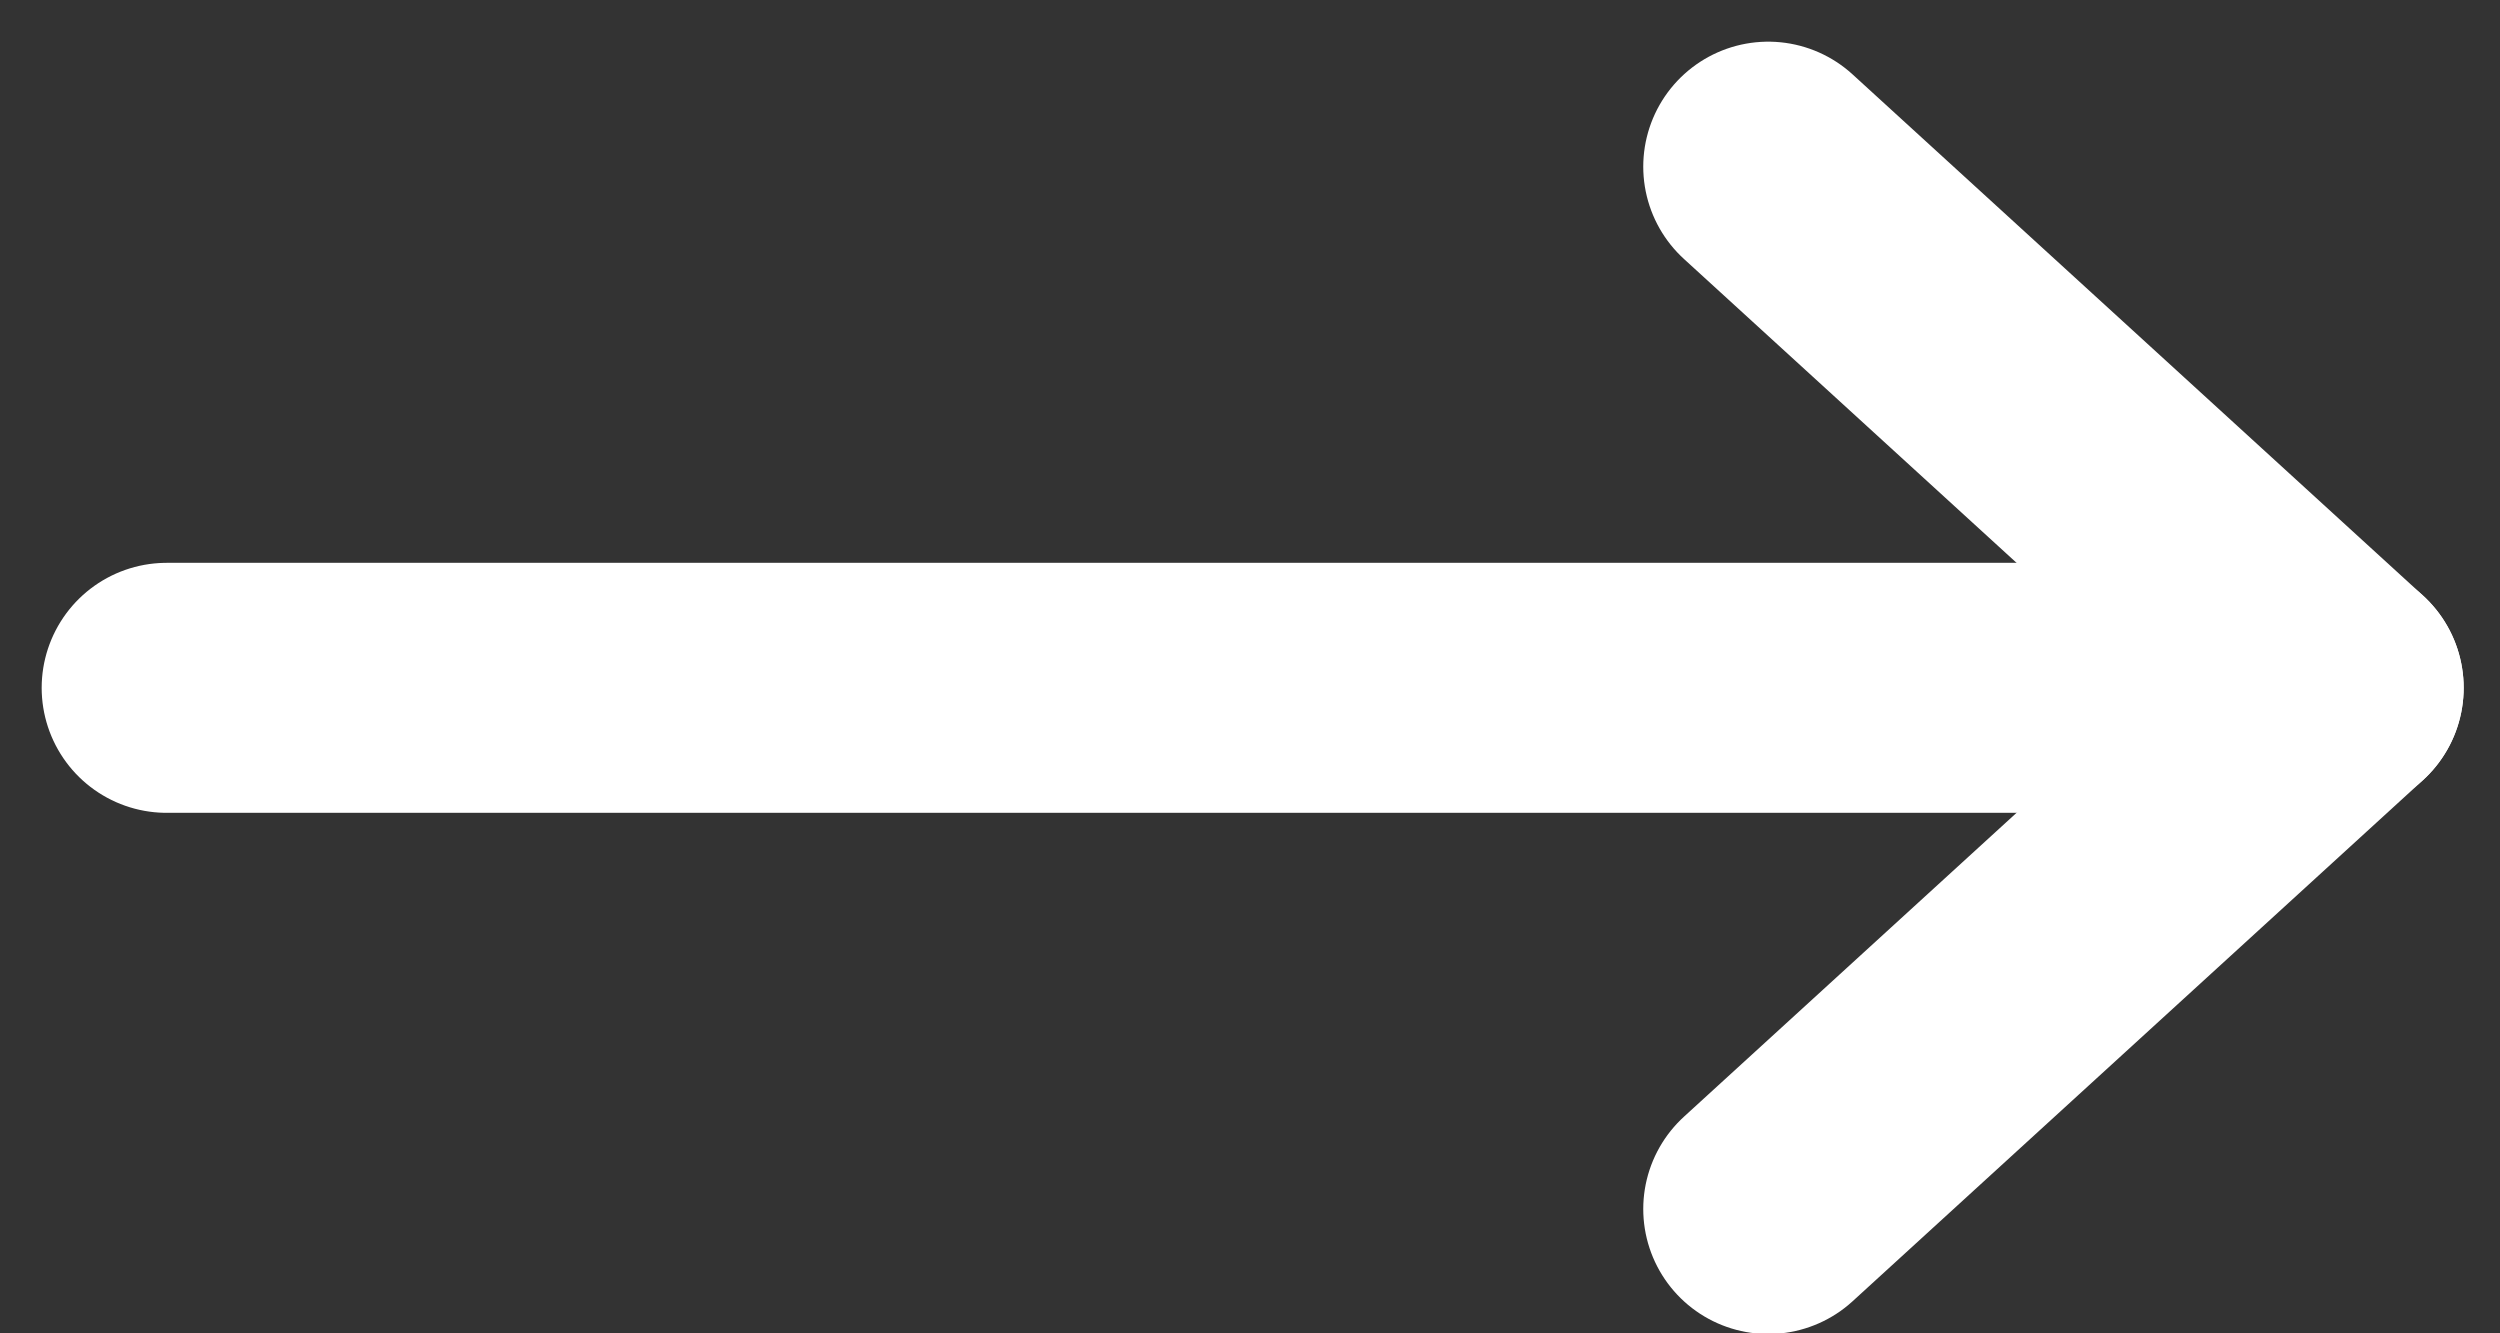
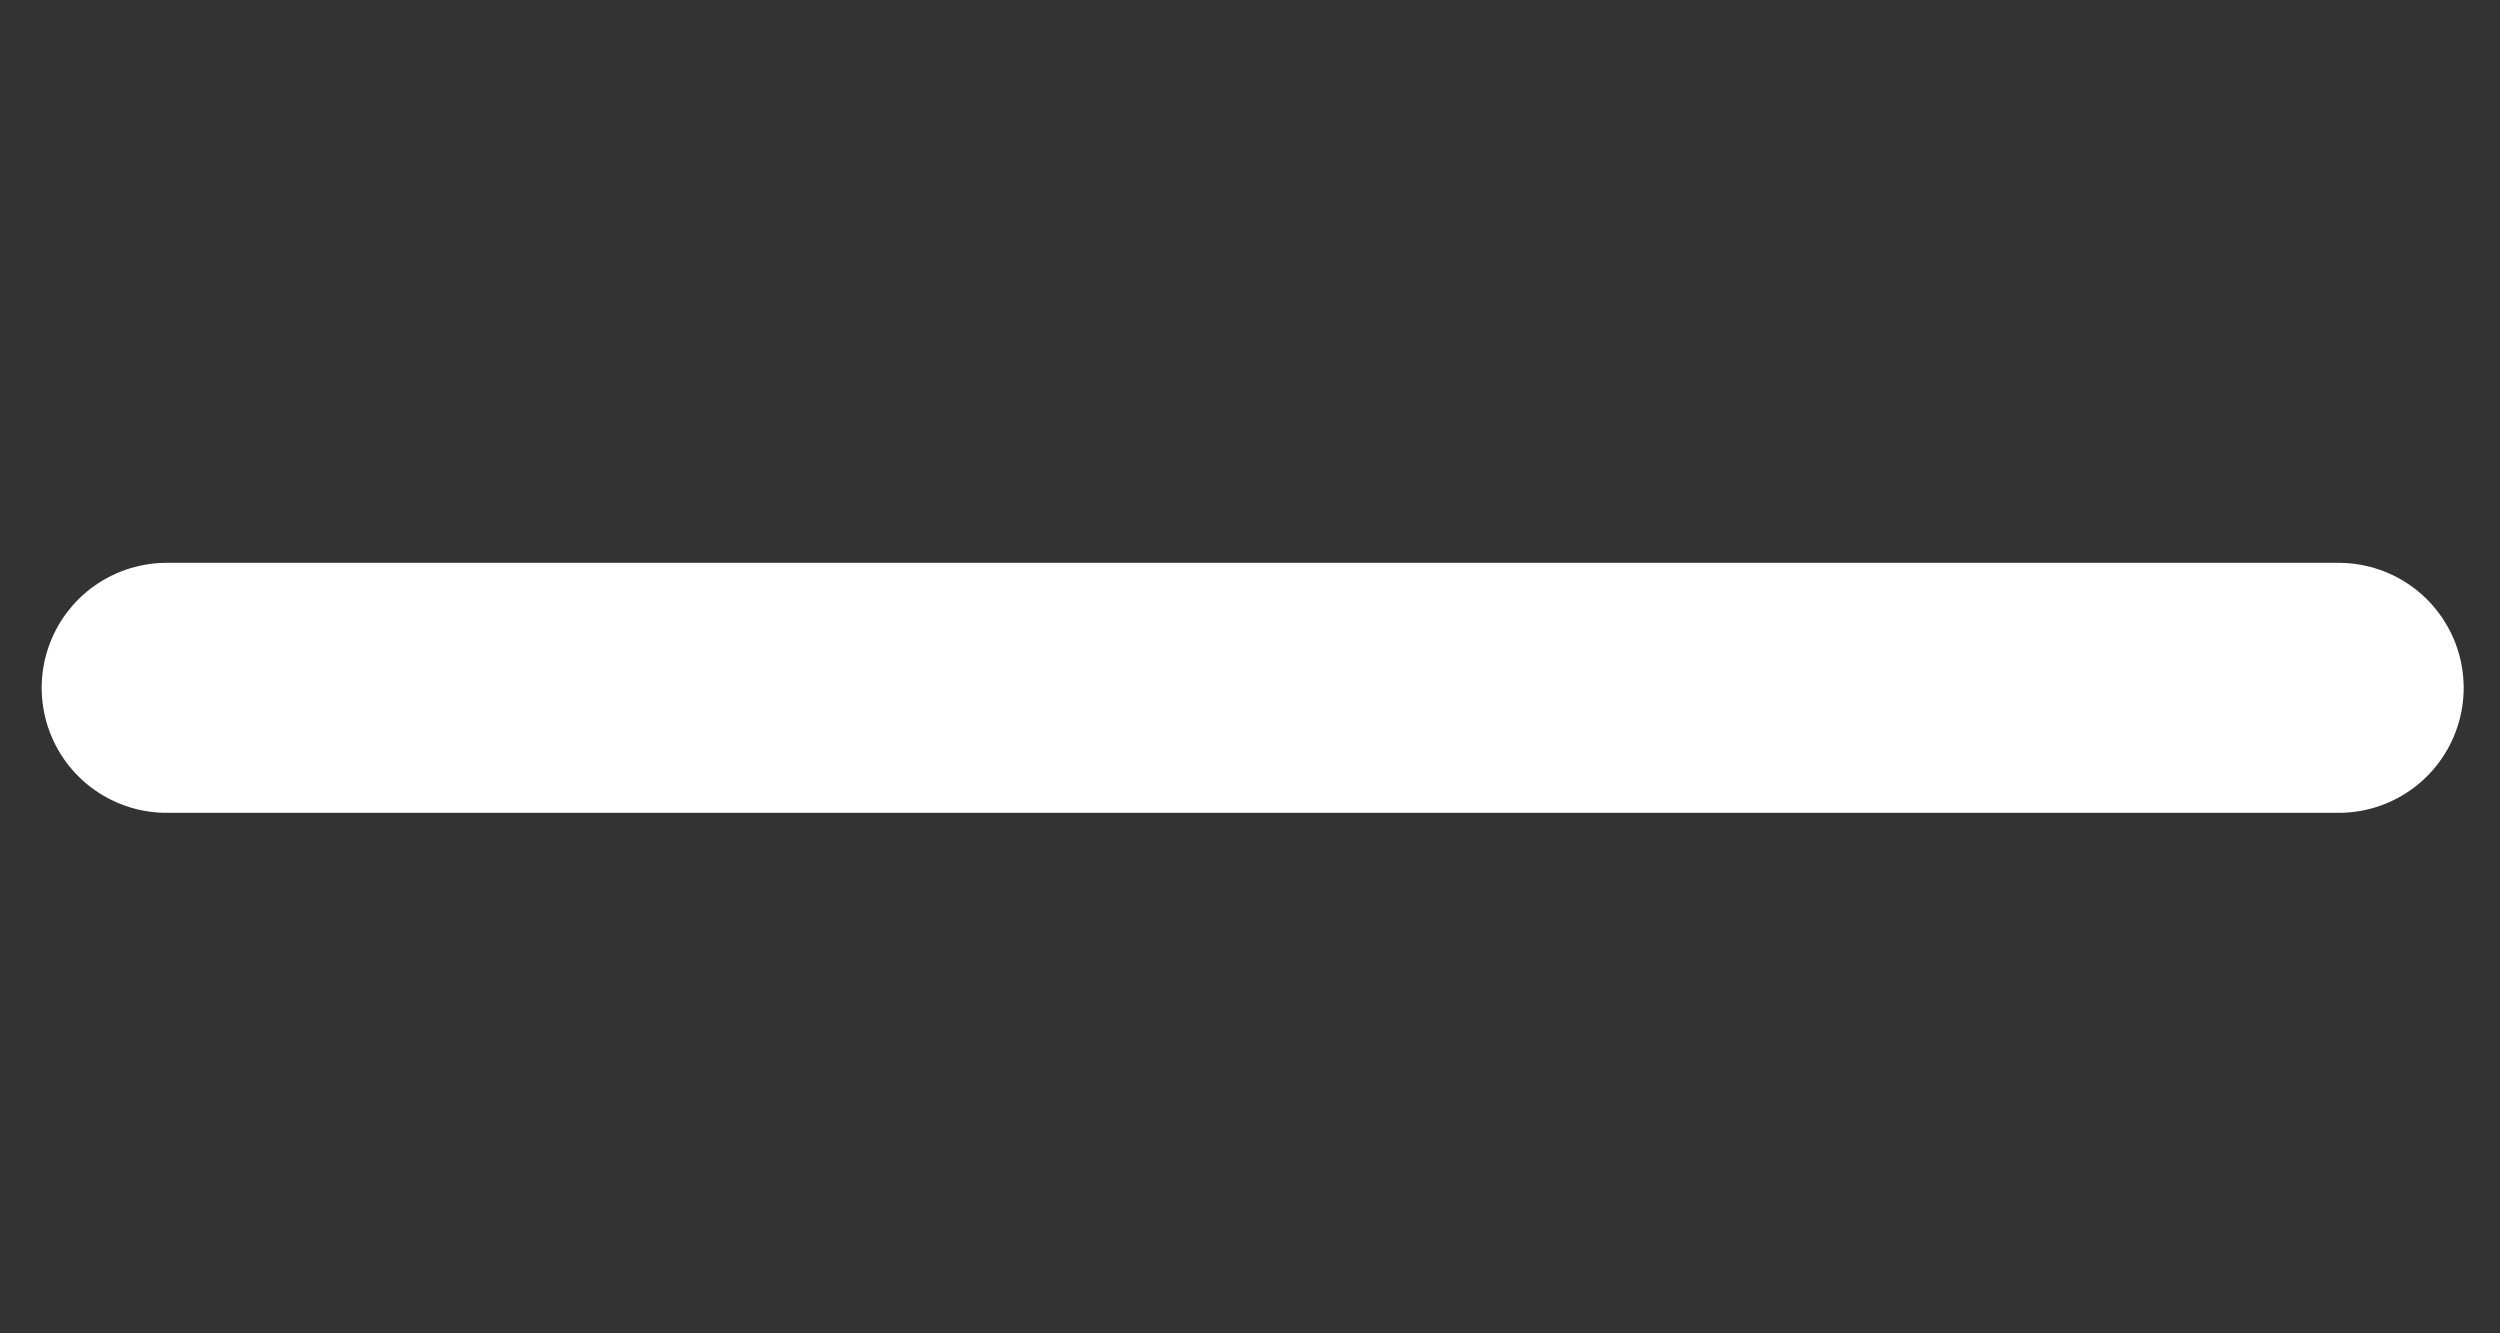
<svg xmlns="http://www.w3.org/2000/svg" width="30" height="16" viewBox="0 0 30 16" fill="none">
  <rect x="0" y="0" width="30" height="16" fill="#333333" stroke="none" />
  <g id="Group 10 Copy 3">
-     <path id="Path" d="M21.219 14.508L28.064 8.254L21.219 2" stroke="white" stroke-width="3" stroke-linecap="round" stroke-linejoin="round" />
    <path id="Path_2" d="M2 8.254C6.125 8.254 28.064 8.254 28.064 8.254" stroke="white" stroke-width="3" stroke-linecap="round" stroke-linejoin="round" />
  </g>
</svg>